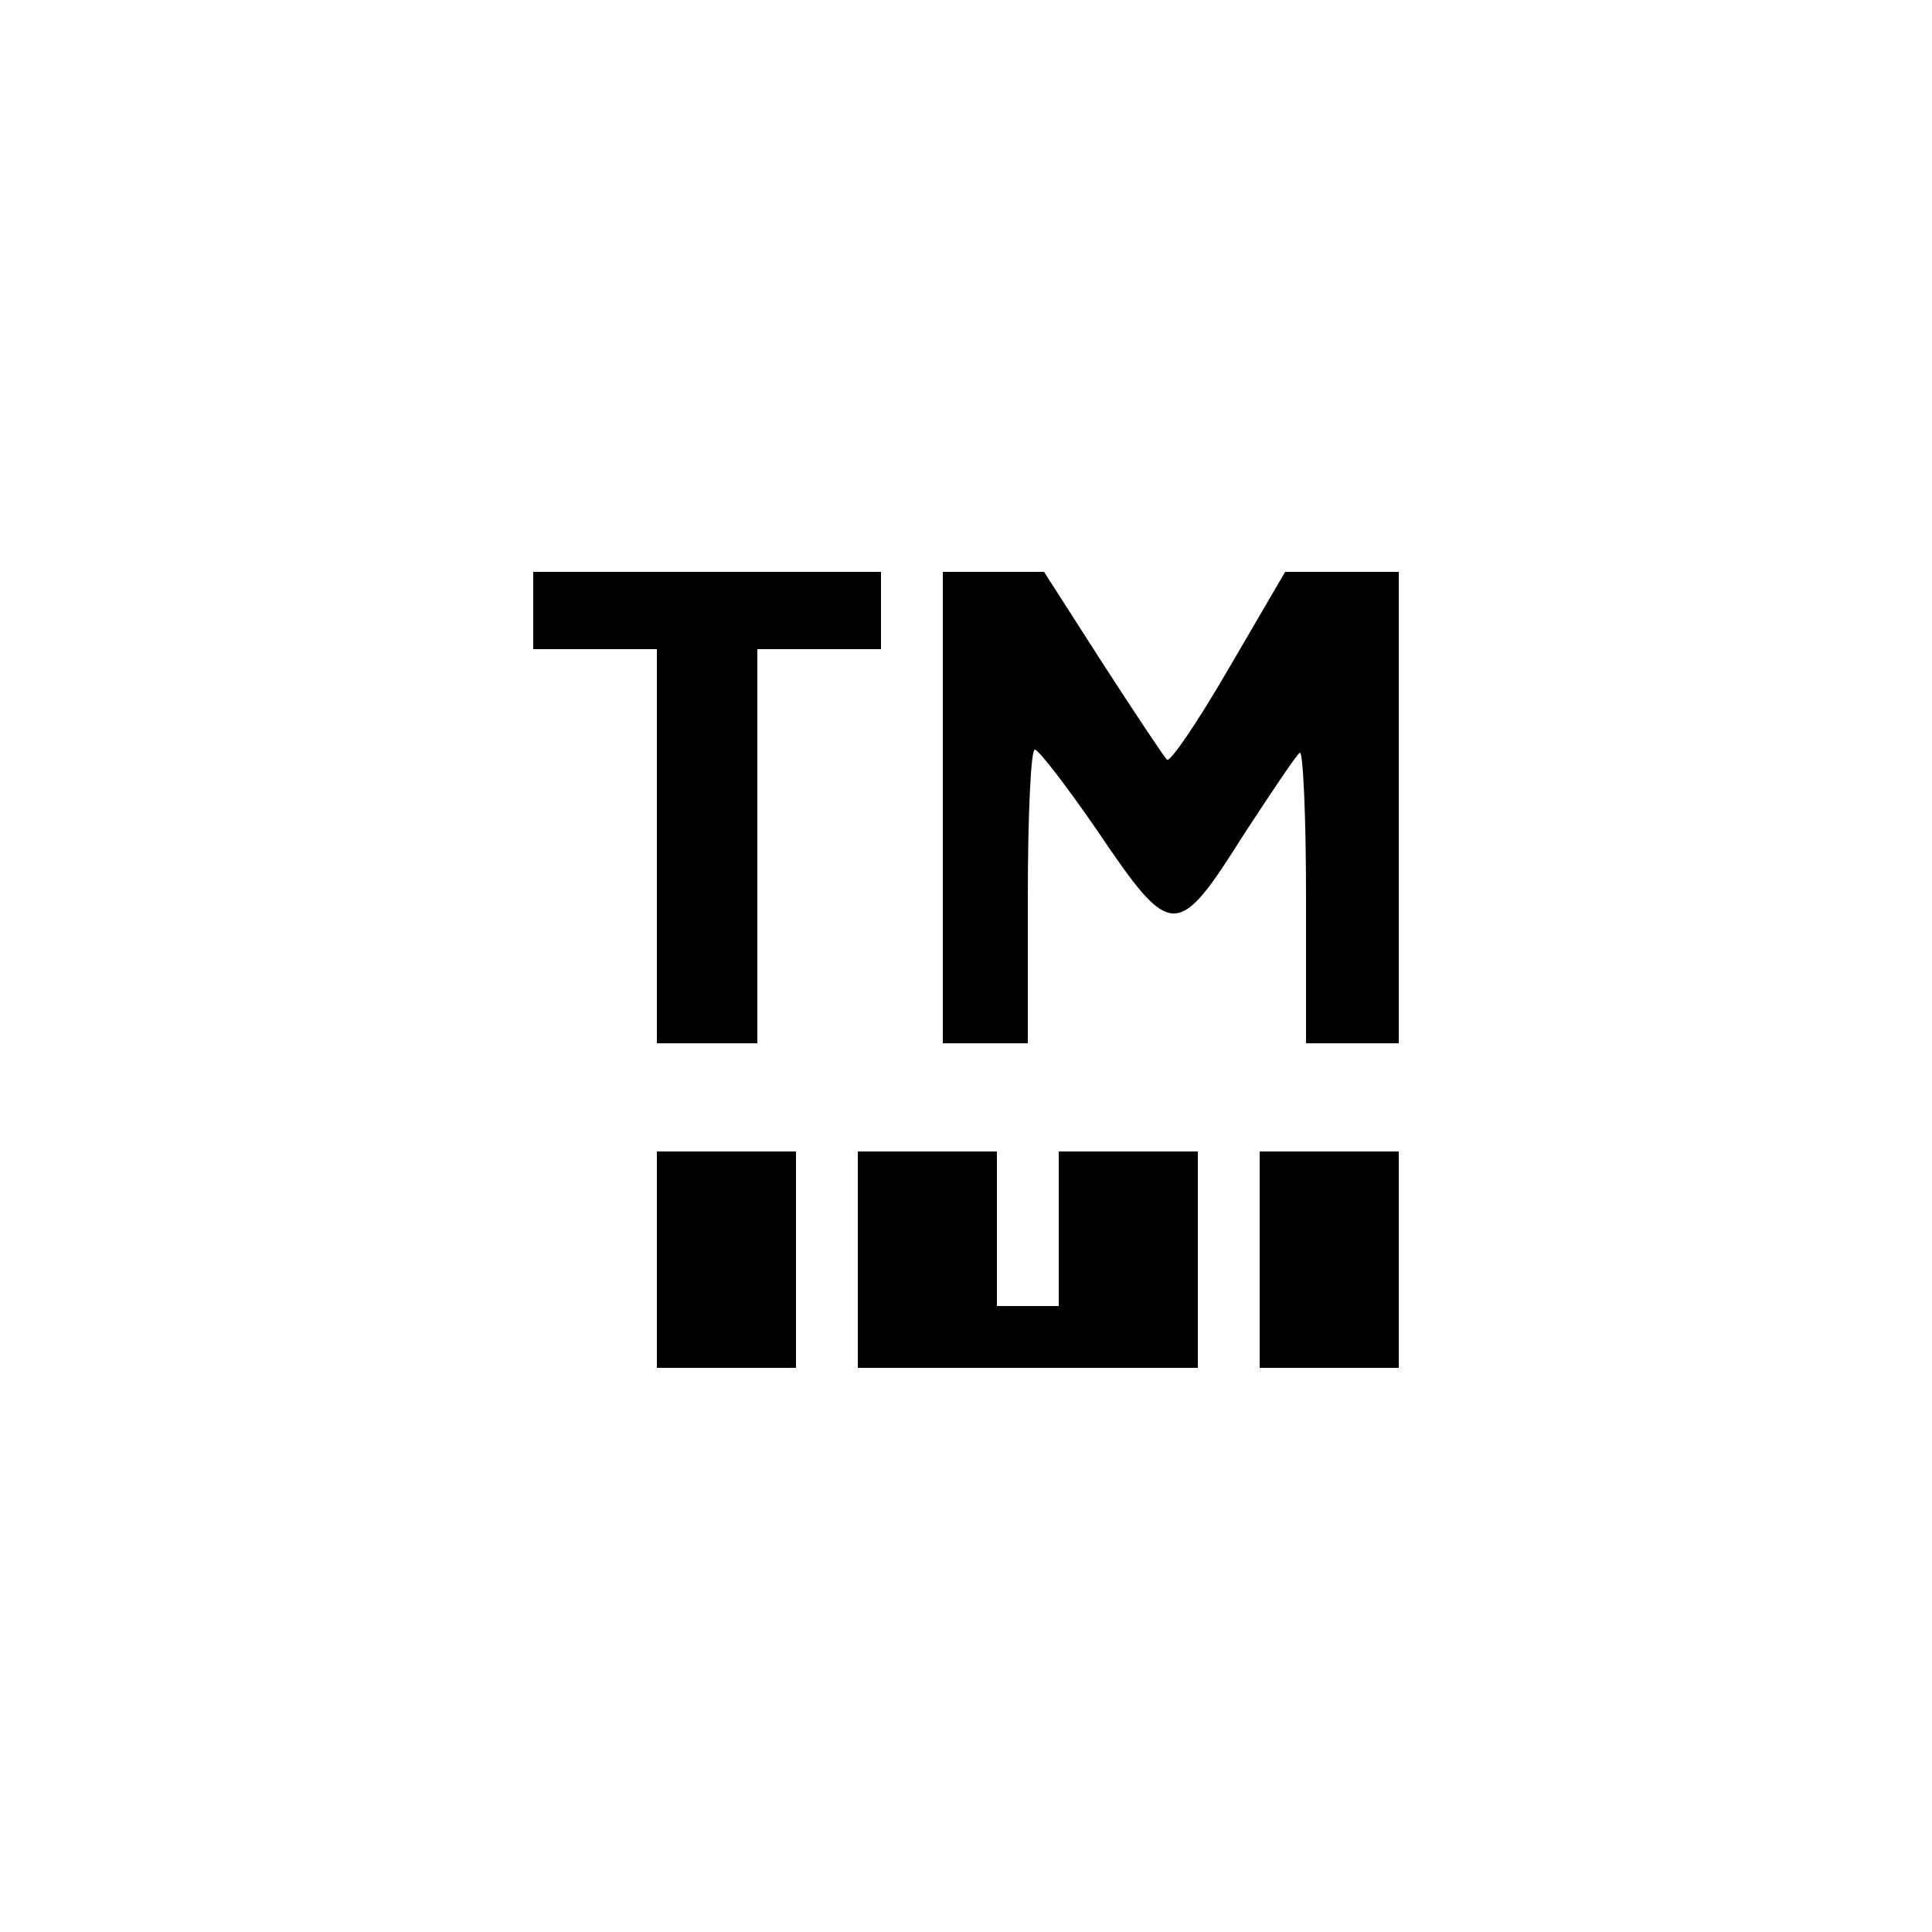
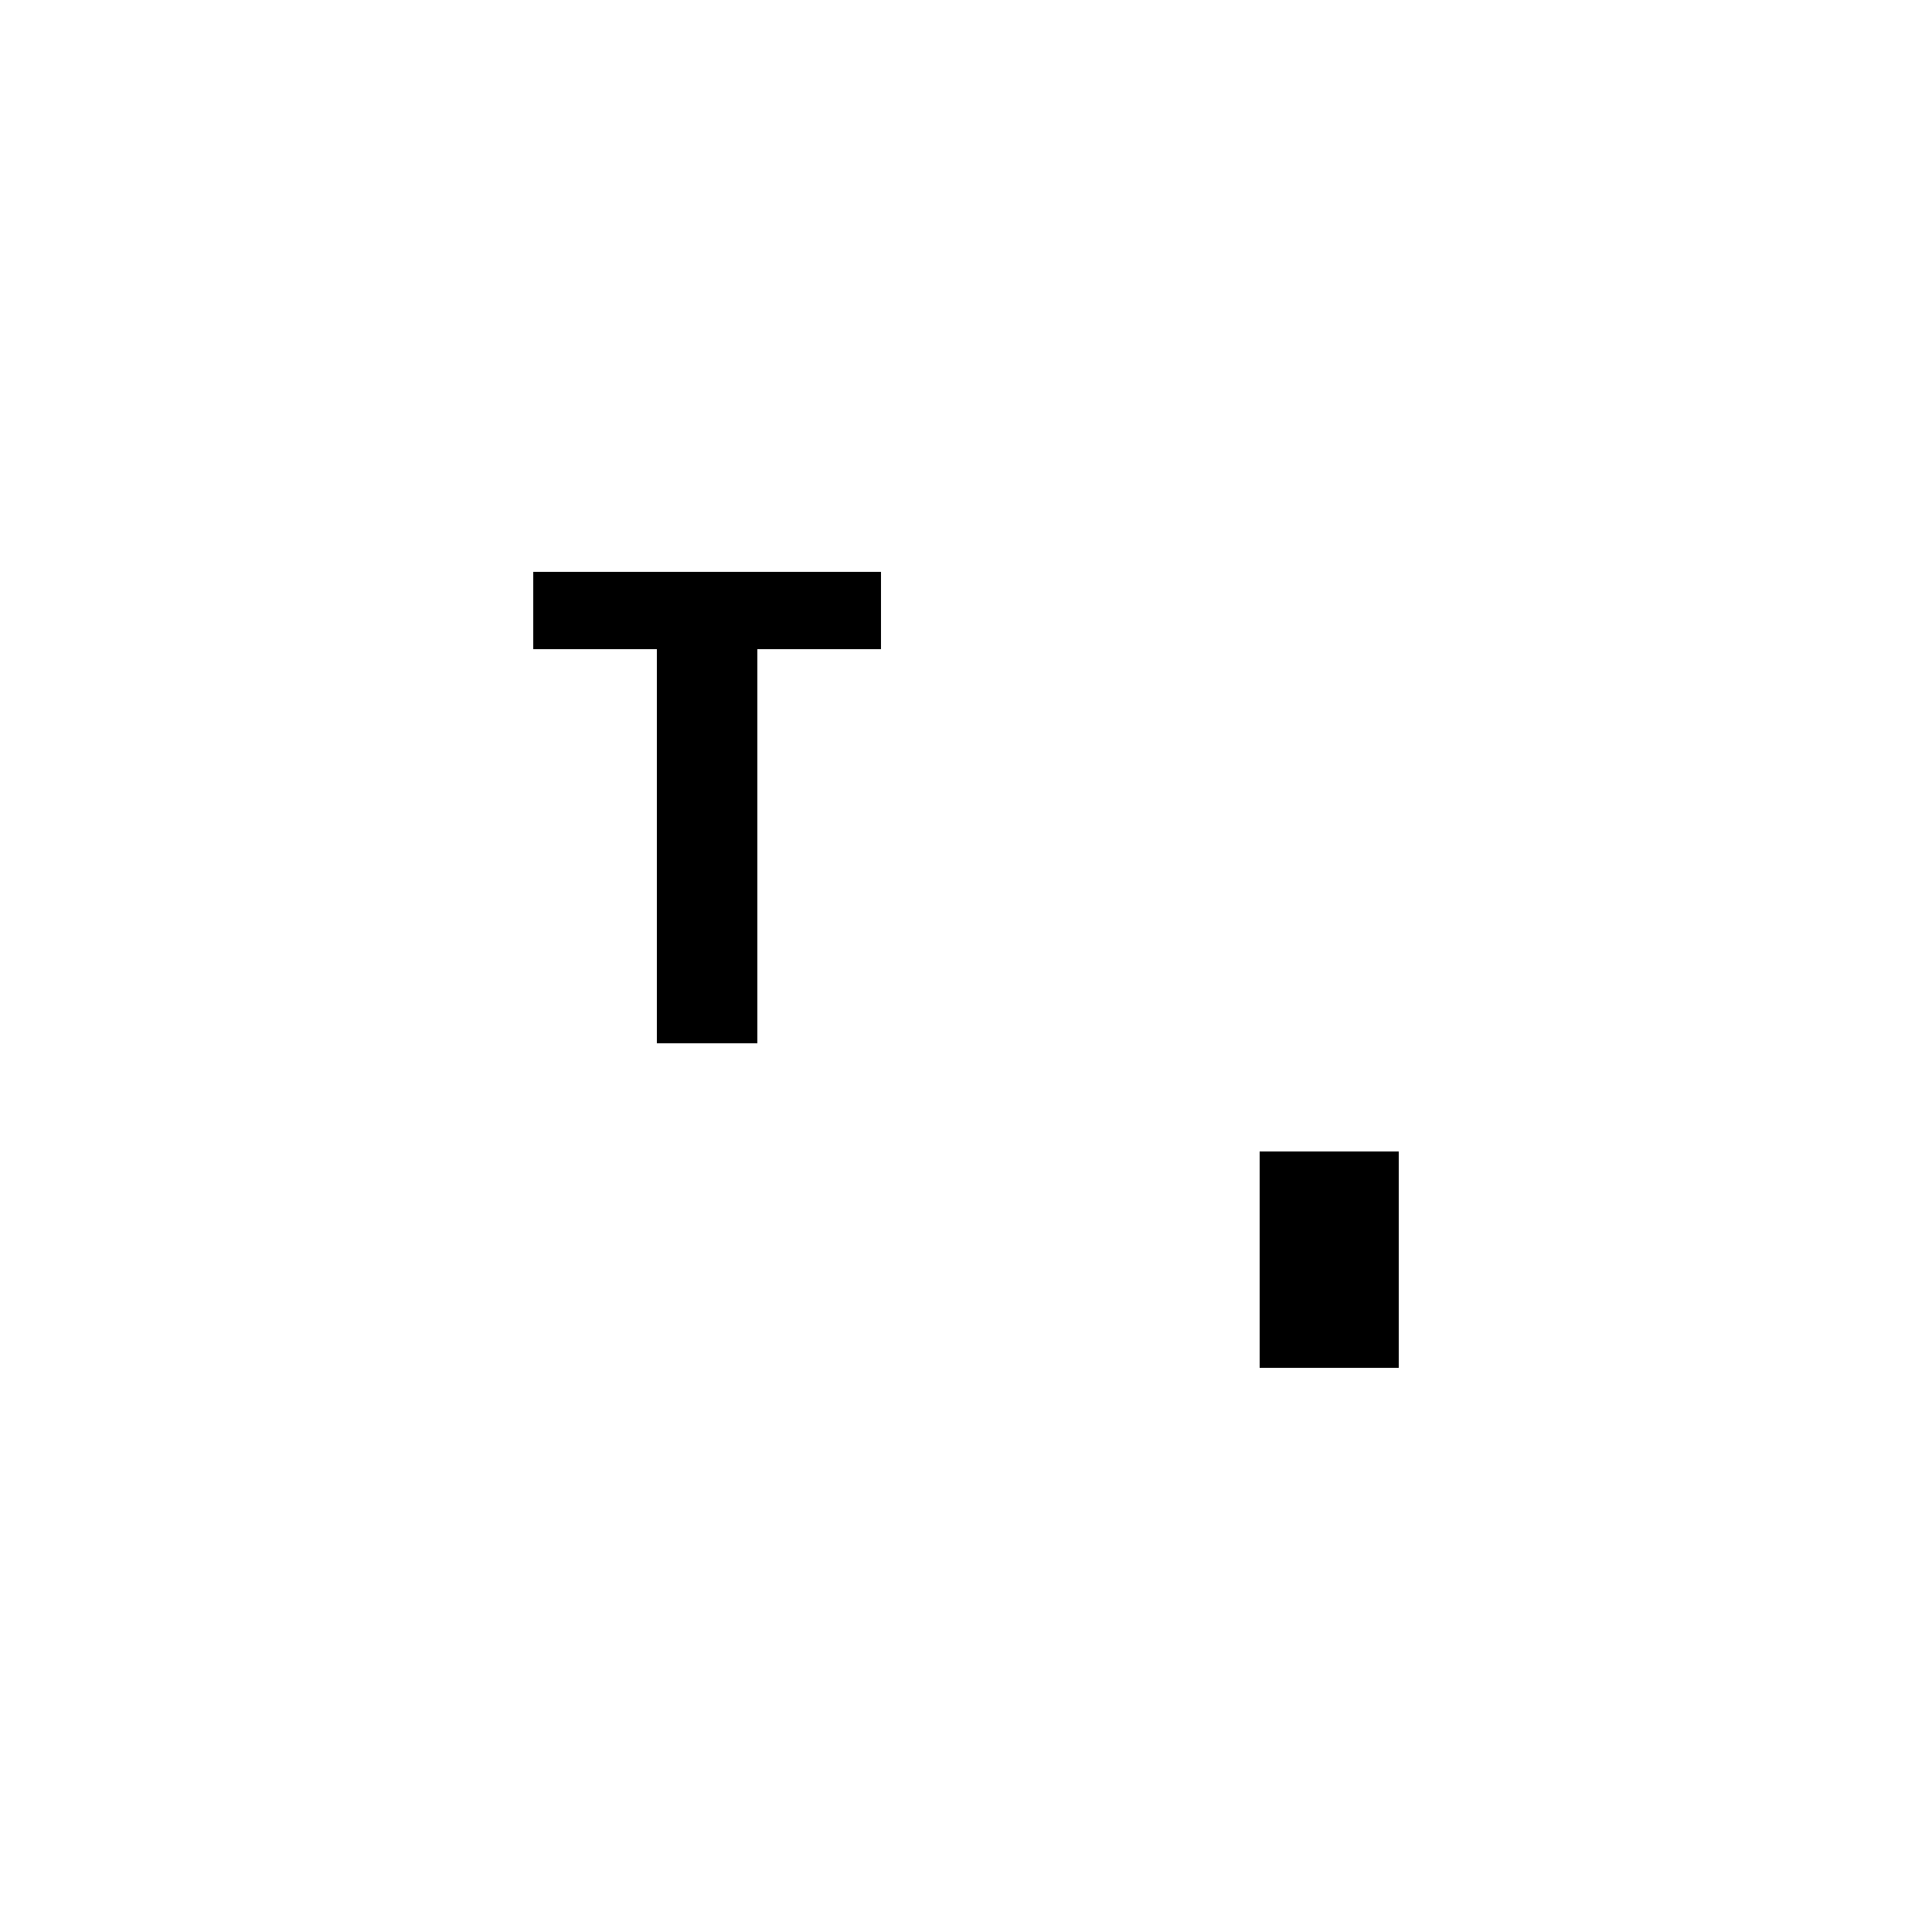
<svg xmlns="http://www.w3.org/2000/svg" version="1.0" width="250pt" height="250pt" viewBox="0 0 250 250" preserveAspectRatio="xMidYMid meet">
  <g transform="translate(0,250) scale(0.1,-0.1)" fill="#000000" stroke="none">
    <path d="M690 1710 l0 -50 80 0 80 0 0 -255 0 -255 65 0 65 0 0 255 0 255 80 0 80 0 0 50 0 50 -225 0 -225 0 0 -50z" />
-     <path d="M1220 1455 l0 -305 55 0 55 0 0 190 c0 106 4 190 9 190 5 0 41 -47 81 -105 96 -142 103 -142 190 -4 36 55 68 103 72 105 4 3 8 -81 8 -185 l0 -191 60 0 60 0 0 305 0 305 -74 0 -73 0 -73 -125 c-40 -69 -76 -122 -80 -118 -4 4 -42 61 -84 126 l-75 117 -66 0 -65 0 0 -305z" />
-     <path d="M850 870 l0 -140 90 0 90 0 0 140 0 140 -90 0 -90 0 0 -140z" />
-     <path d="M1110 870 l0 -140 220 0 220 0 0 140 0 140 -90 0 -90 0 0 -100 0 -100 -40 0 -40 0 0 100 0 100 -90 0 -90 0 0 -140z" />
    <path d="M1630 870 l0 -140 90 0 90 0 0 140 0 140 -90 0 -90 0 0 -140z" />
  </g>
</svg>